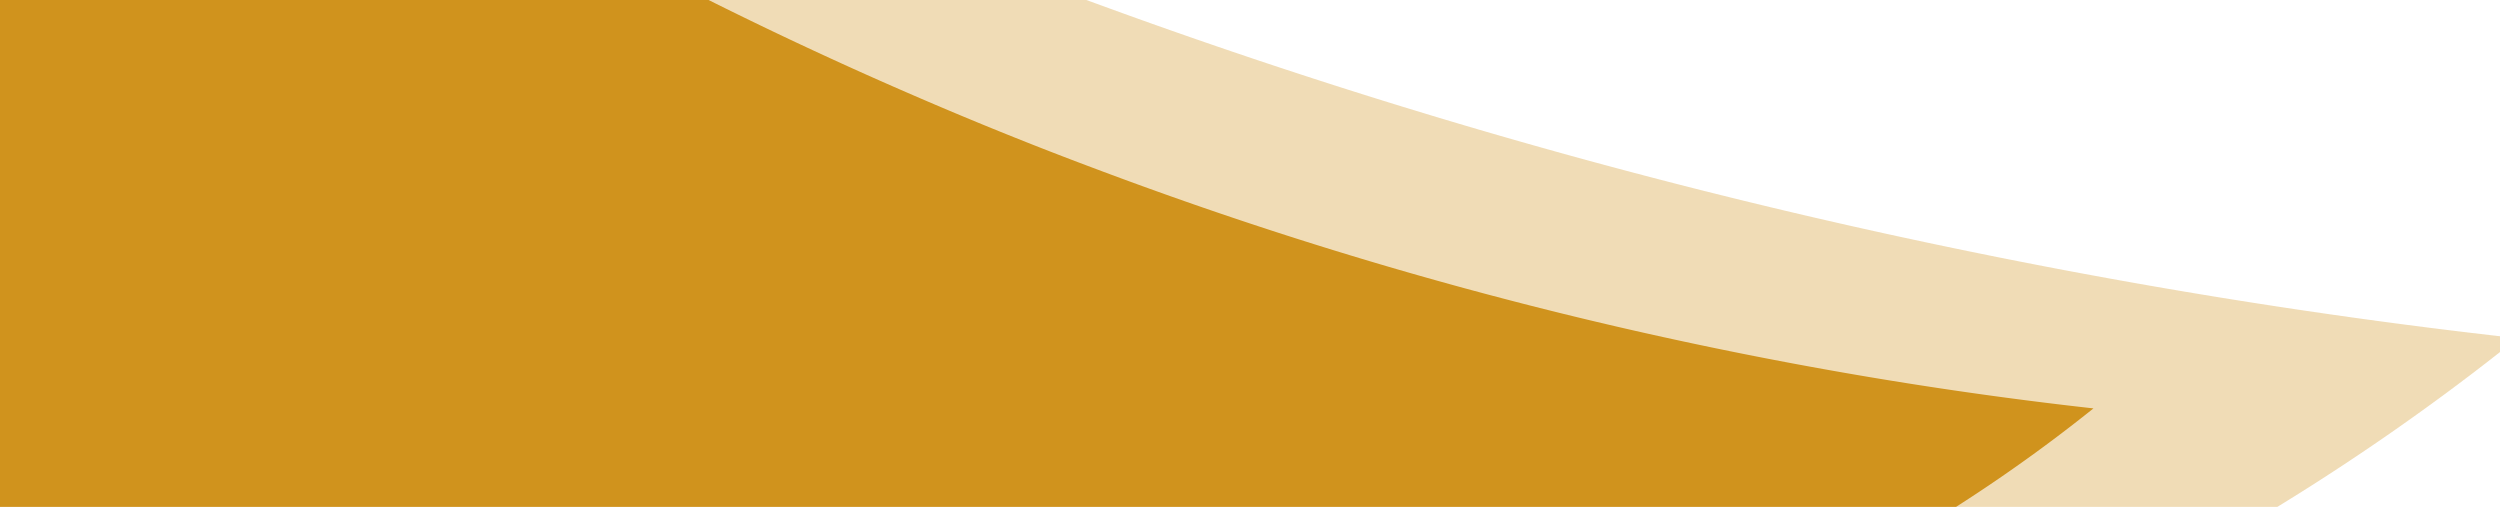
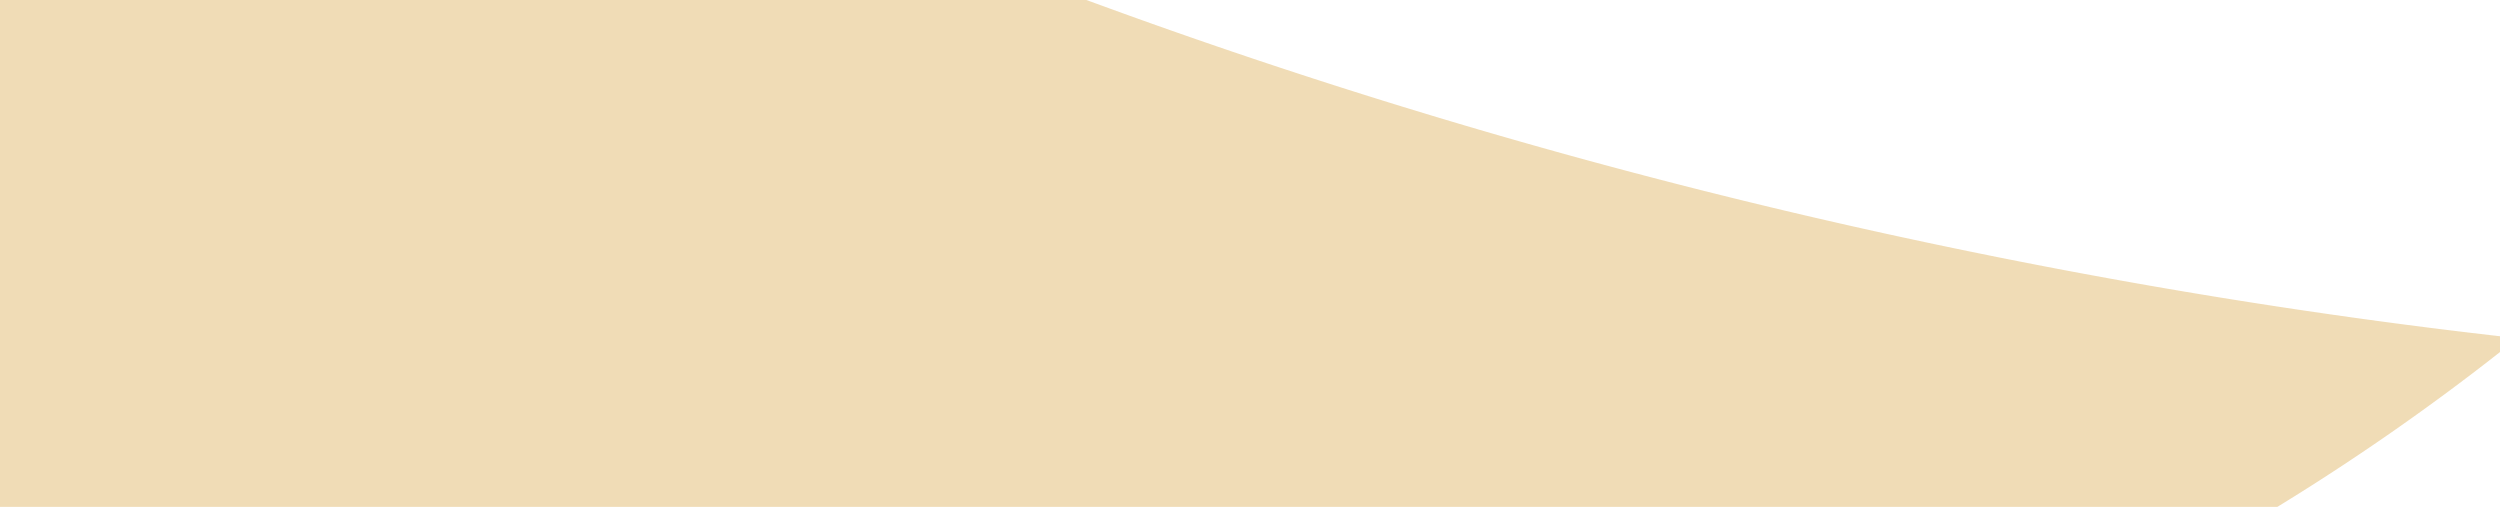
<svg xmlns="http://www.w3.org/2000/svg" width="799" height="162" viewBox="0 0 799 162">
  <defs>
    <clipPath id="clip-path">
      <rect id="Rectangle_229" data-name="Rectangle 229" width="799" height="162" transform="translate(278 1853)" fill="none" stroke="#d09323" stroke-width="2" opacity="0.773" />
    </clipPath>
  </defs>
  <g id="tickets_bg" data-name="tickets bg" transform="translate(-278 -1853)" clip-path="url(#clip-path)">
-     <path id="Path_237" data-name="Path 237" d="M840.138,212.383a1313.785,1313.785,0,0,0-147.664,8.27C911.192,302,1102.367,440.079,1248.066,616.99c-79.314,15.192-158,23.711-235.956,24.749A1321.362,1321.362,0,0,0,881.485,537.378,1303.647,1303.647,0,0,0,406.193,329.952c-25.516-5.466-51.3-10.245-77.4-14.145a1317.51,1317.51,0,0,0-198.937-15.023Q64.1,300.784,0,307.128a504.366,504.366,0,0,1,107.733-98.356c1.177-.758,2.274-1.516,3.431-2.274,7.522-4.778,15.093-9.546,22.774-14.2q46.908-28.744,96.441-53.577,26.979-13.631,54.735-25.906C447.94,40.31,628.232,0,817.943,0c186.467,0,363.788,38.9,524.4,109.019a805.162,805.162,0,0,1,100.93,250c-180.533-93.708-385.684-146.636-603.135-146.636" transform="matrix(-0.978, -0.208, 0.208, -0.978, 883.187, 2283.894)" fill="#d0931d" />
    <path id="Path_238" data-name="Path 238" d="M1238.685,313.134a1937.021,1937.021,0,0,0-217.713,12.192c322.474,119.938,604.34,323.518,819.156,584.353-116.939,22.4-232.95,34.959-347.889,36.489A1948.219,1948.219,0,0,0,1299.646,792.3,1922.075,1922.075,0,0,0,598.884,486.475c-37.621-8.06-75.64-15.1-114.114-20.855a1942.513,1942.513,0,0,0-293.31-22.149Q94.5,443.471,0,452.825A743.629,743.629,0,0,1,158.84,307.81c1.735-1.118,3.352-2.236,5.059-3.353,11.09-7.045,22.252-14.075,33.577-20.943q69.161-42.379,142.191-78.993,39.777-20.1,80.7-38.2C660.435,59.432,926.255,0,1205.961,0c274.924,0,536.363,57.359,773.166,160.736a1187.123,1187.123,0,0,1,148.809,368.6c-266.175-138.161-568.646-216.2-889.252-216.2" transform="matrix(-0.978, -0.208, 0.208, -0.978, 988.39, 2403.958)" fill="#d0931d" opacity="0.322" />
  </g>
</svg>